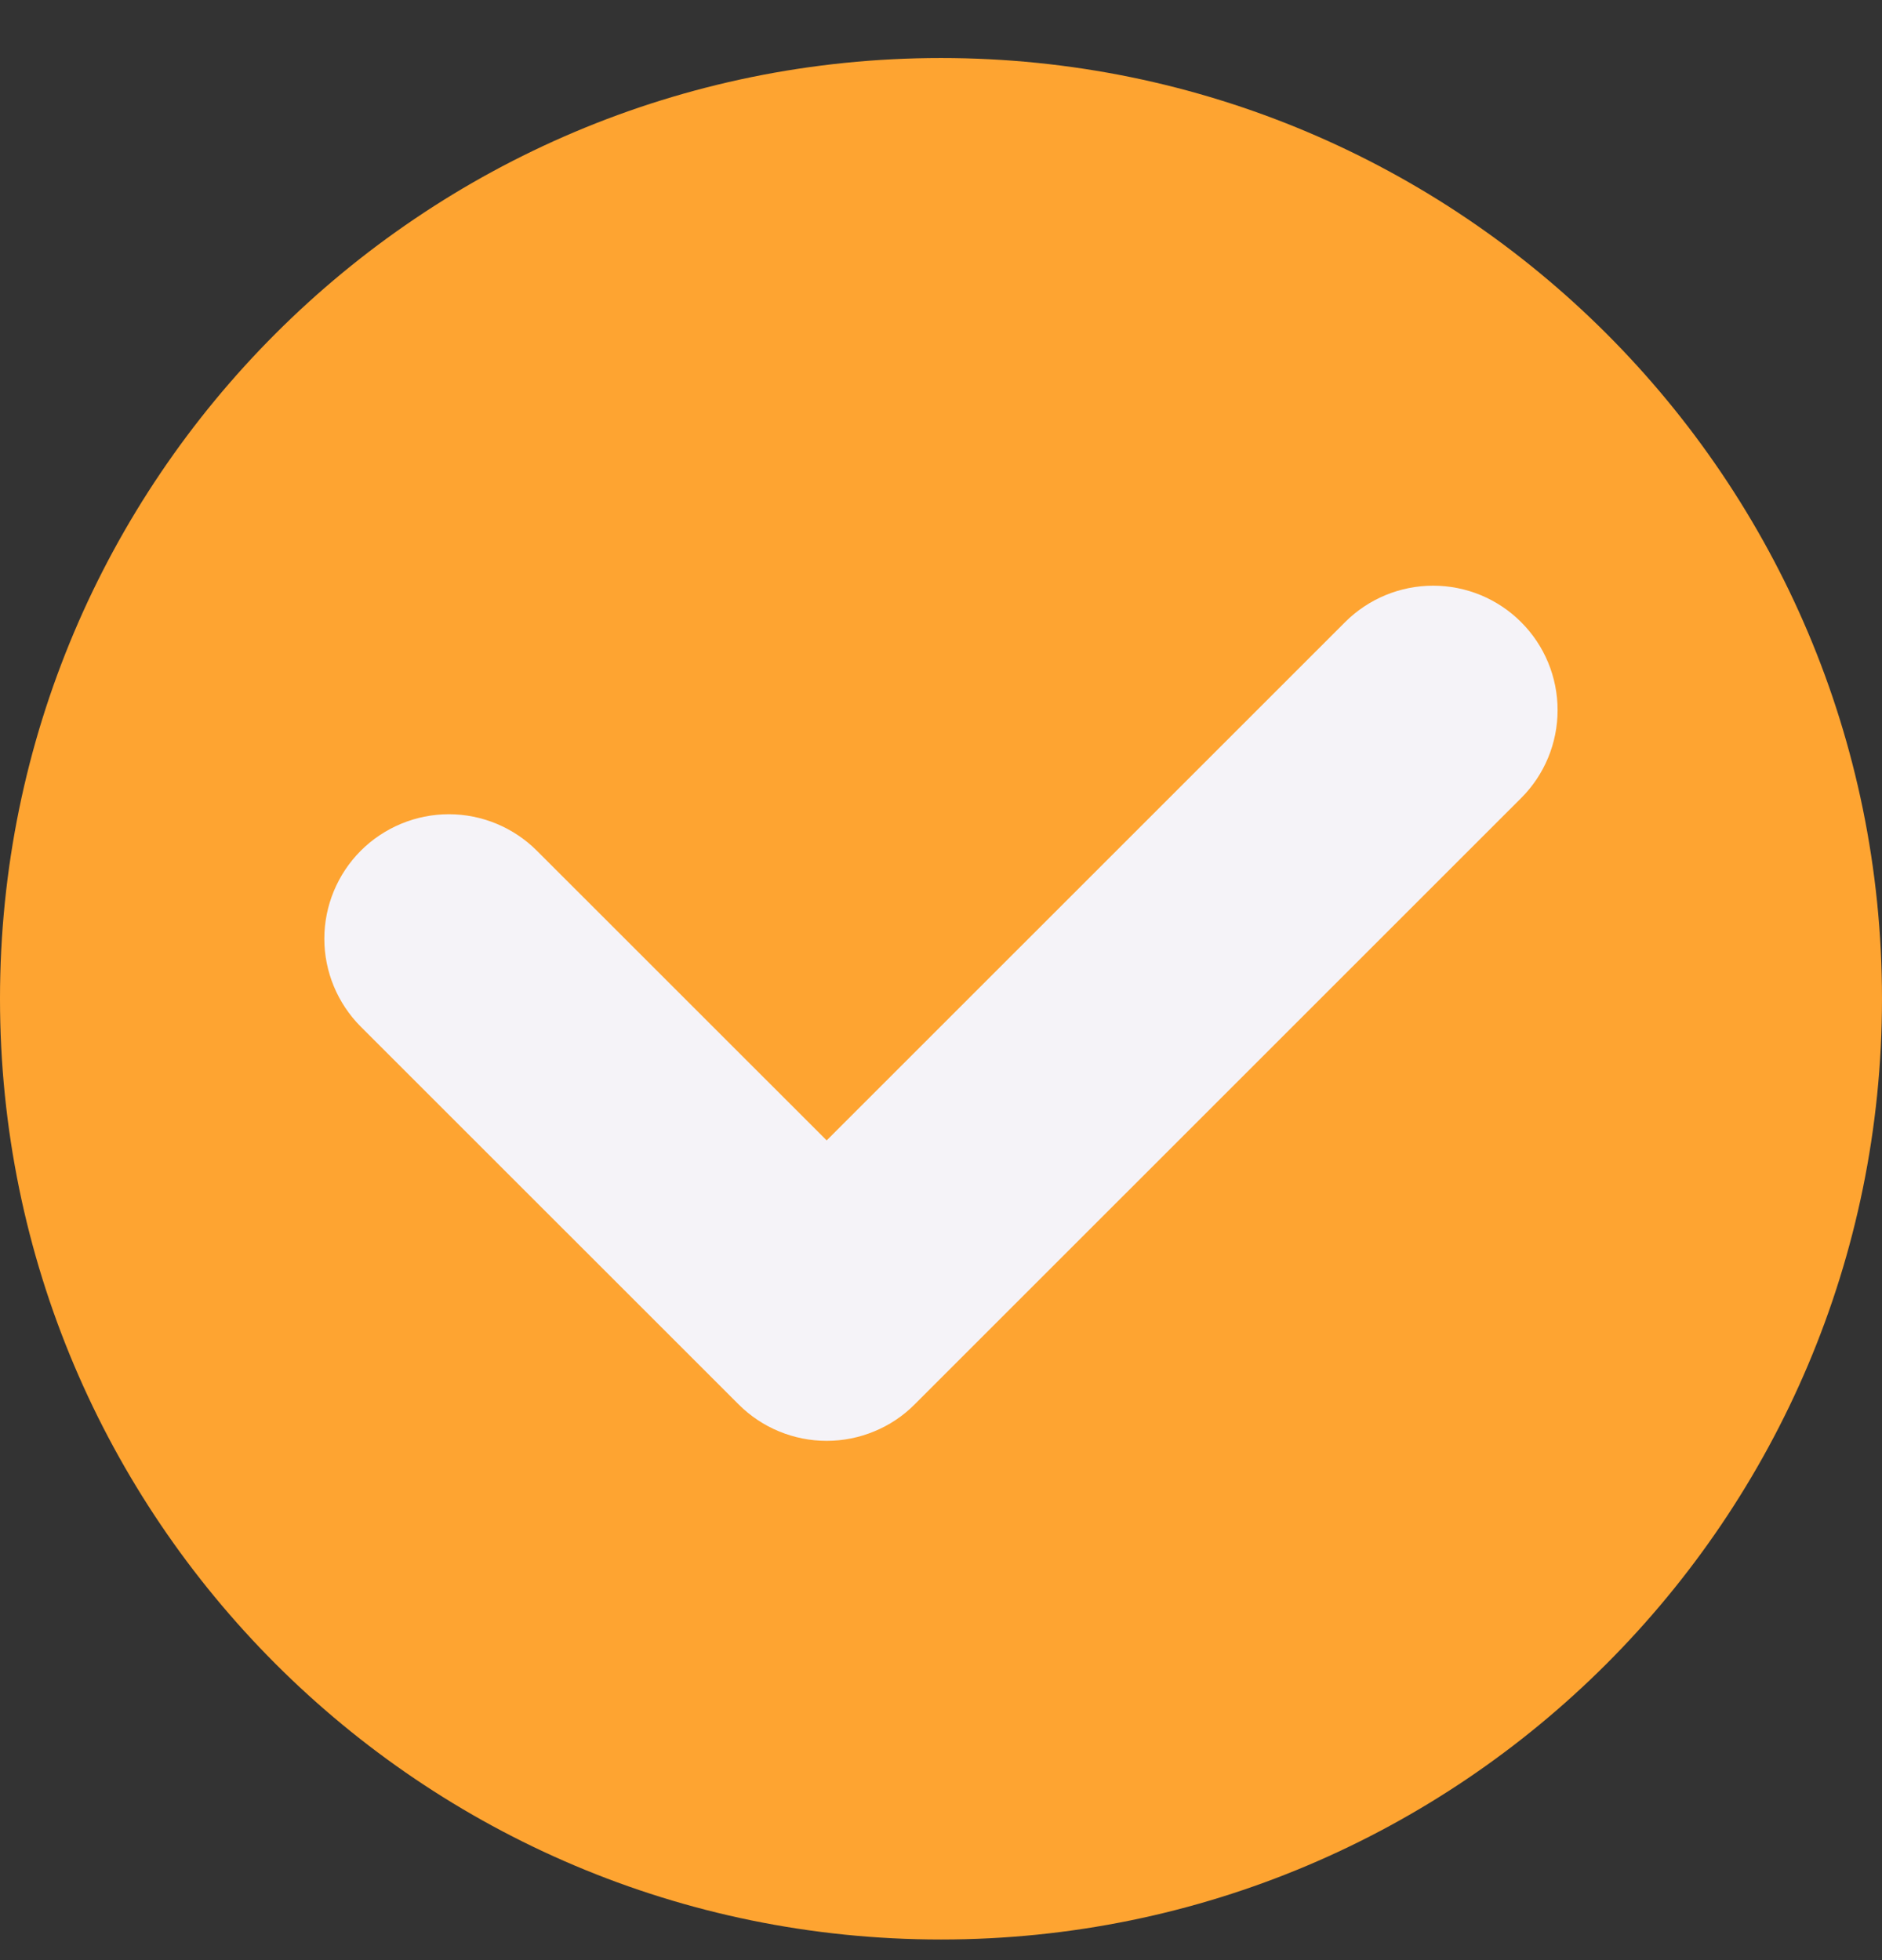
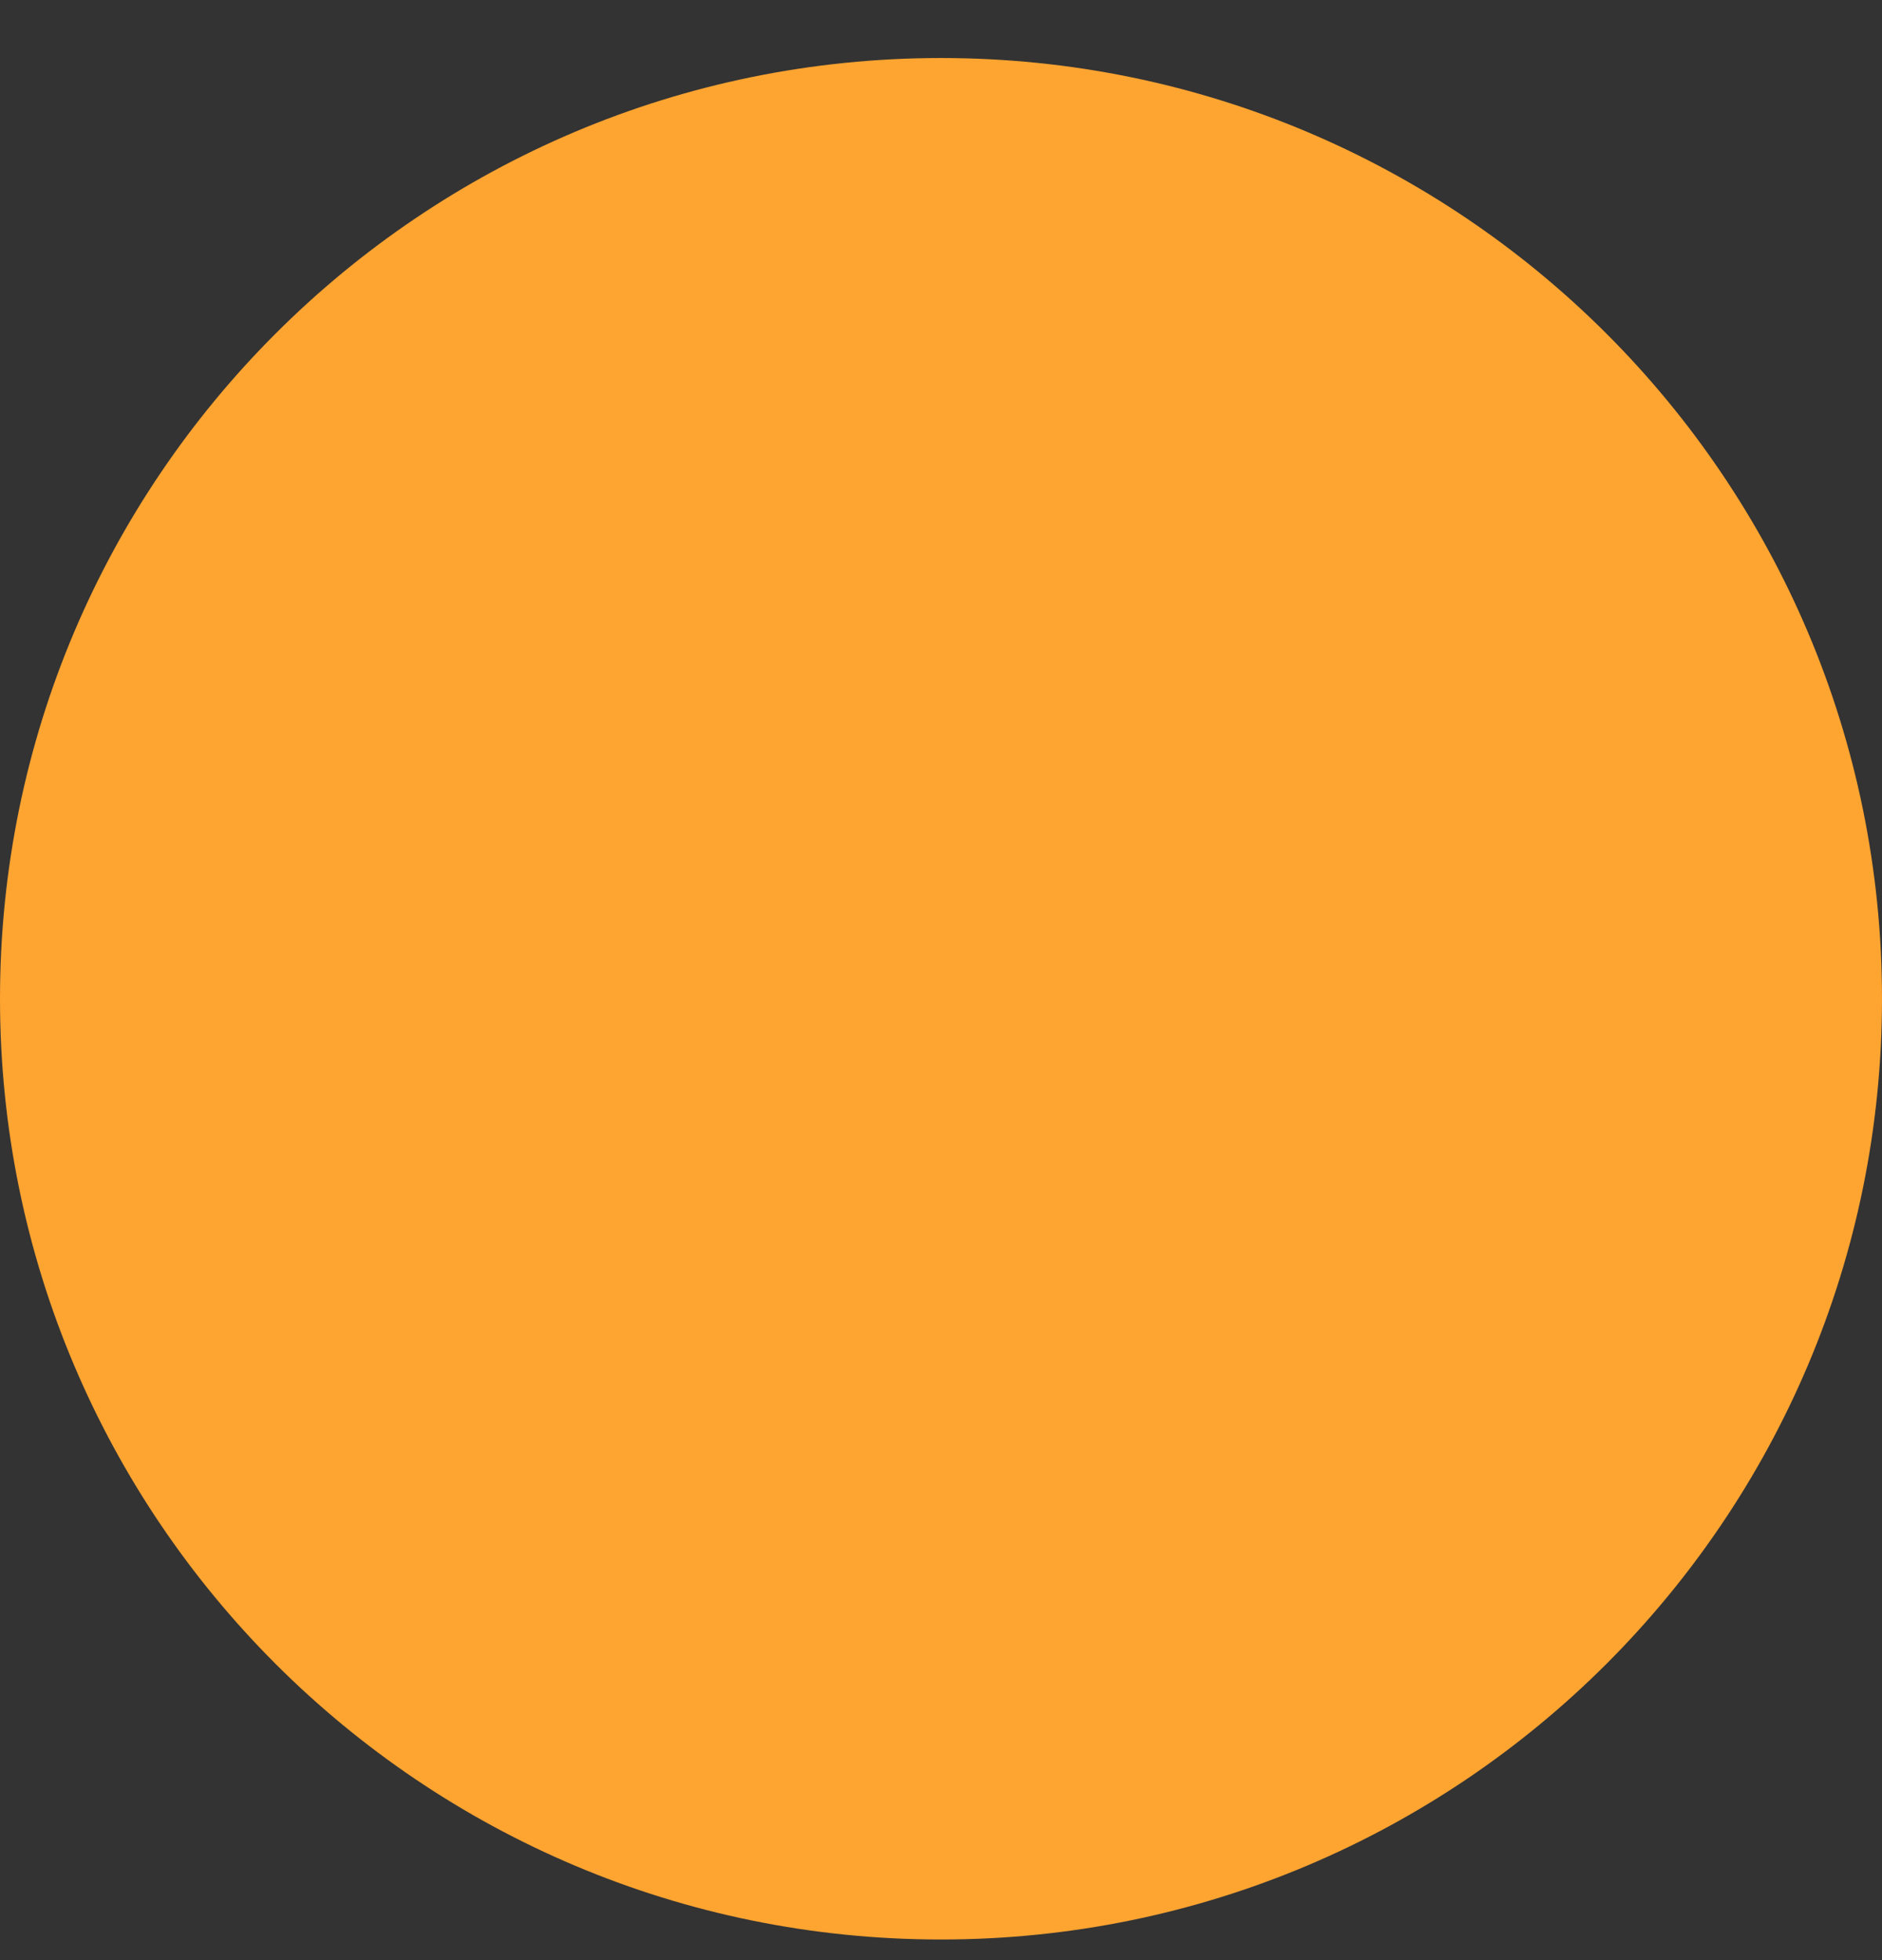
<svg xmlns="http://www.w3.org/2000/svg" width="24" height="25" viewBox="0 0 24 25" fill="none">
  <rect x="0" y="0" width="24" height="25" fill="#333333" stroke="none" />
  <path d="M12 24.737C18.627 24.737 24 19.365 24 12.738C24 6.112 18.627 0.74 12 0.74C5.373 0.74 0 6.112 0 12.738C0 19.365 5.373 24.737 12 24.737Z" fill="#FEA431" />
-   <path d="M17.153 7.935L10.542 14.545L6.846 10.85C6.549 10.553 6.145 10.385 5.724 10.385C5.303 10.385 4.899 10.553 4.601 10.85C4.304 11.148 4.136 11.552 4.136 11.973C4.136 12.393 4.304 12.797 4.601 13.095L9.419 17.912C9.567 18.06 9.742 18.177 9.934 18.256C10.127 18.336 10.333 18.377 10.542 18.377C10.75 18.377 10.957 18.336 11.149 18.256C11.342 18.177 11.517 18.06 11.664 17.912L19.398 10.179C19.696 9.882 19.863 9.478 19.863 9.057C19.863 8.636 19.696 8.232 19.398 7.935C19.101 7.637 18.697 7.47 18.276 7.47C17.855 7.47 17.451 7.637 17.153 7.935Z" fill="#F5F3F8" />
</svg>